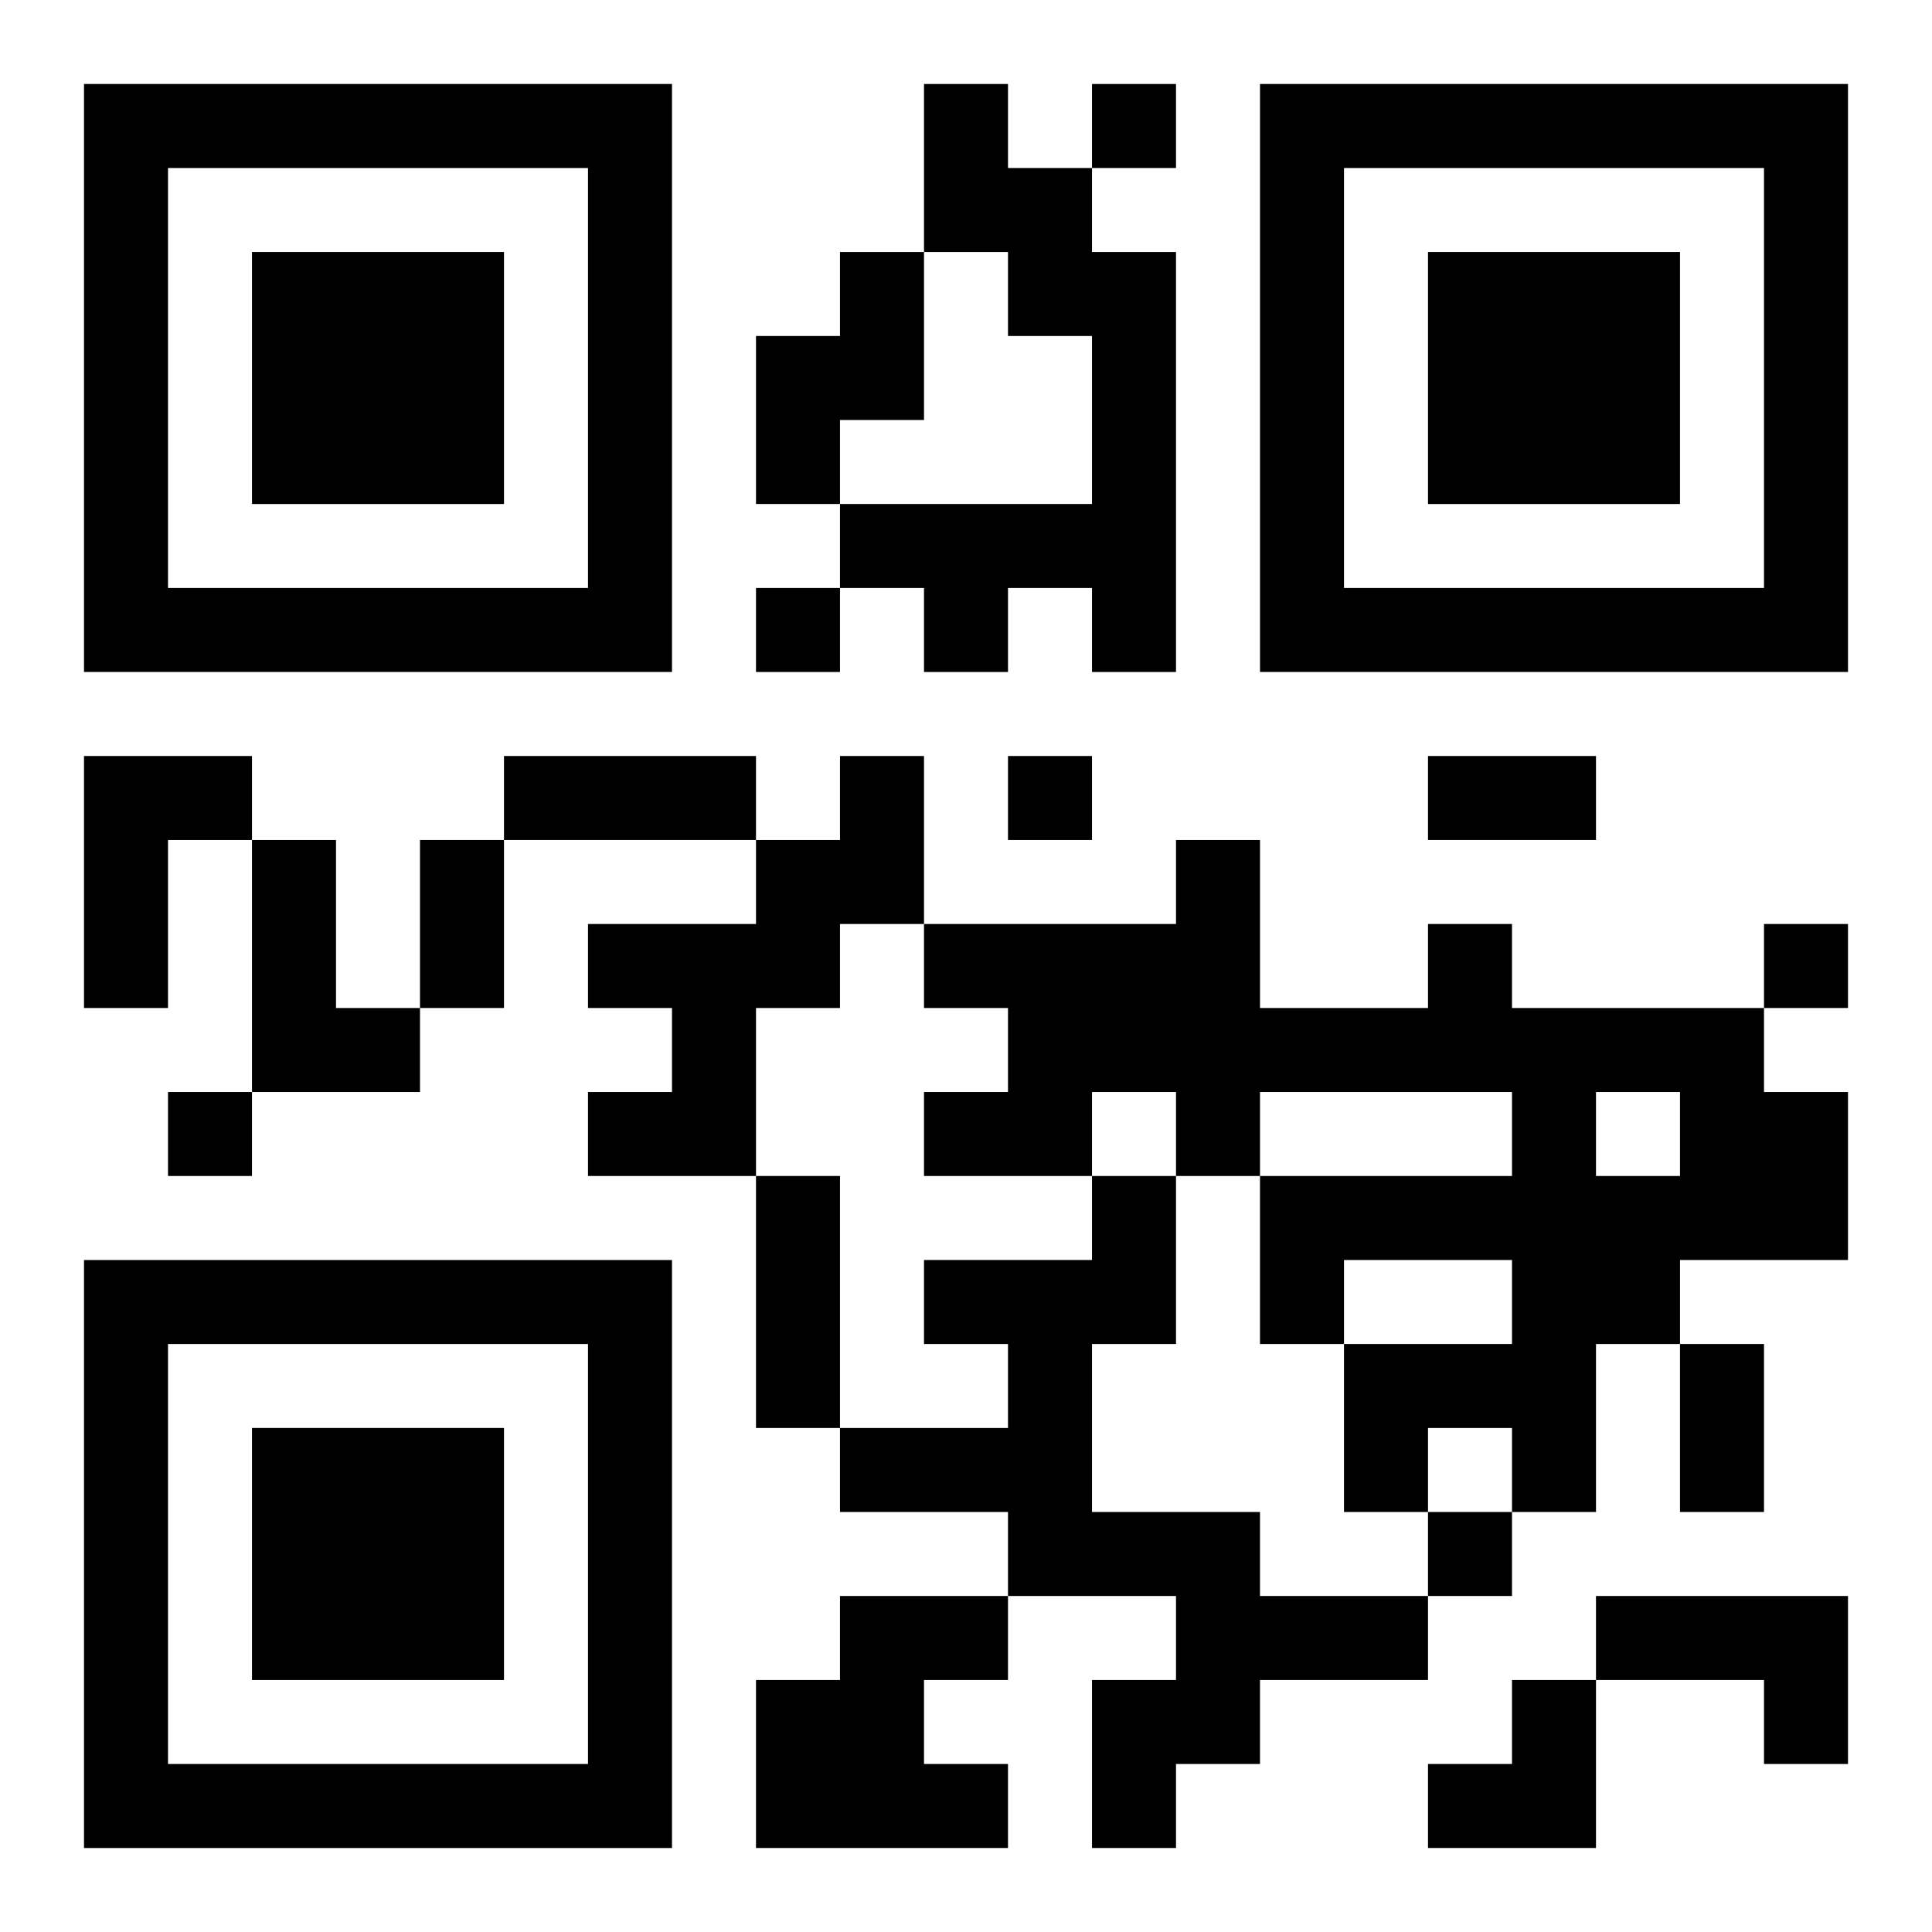
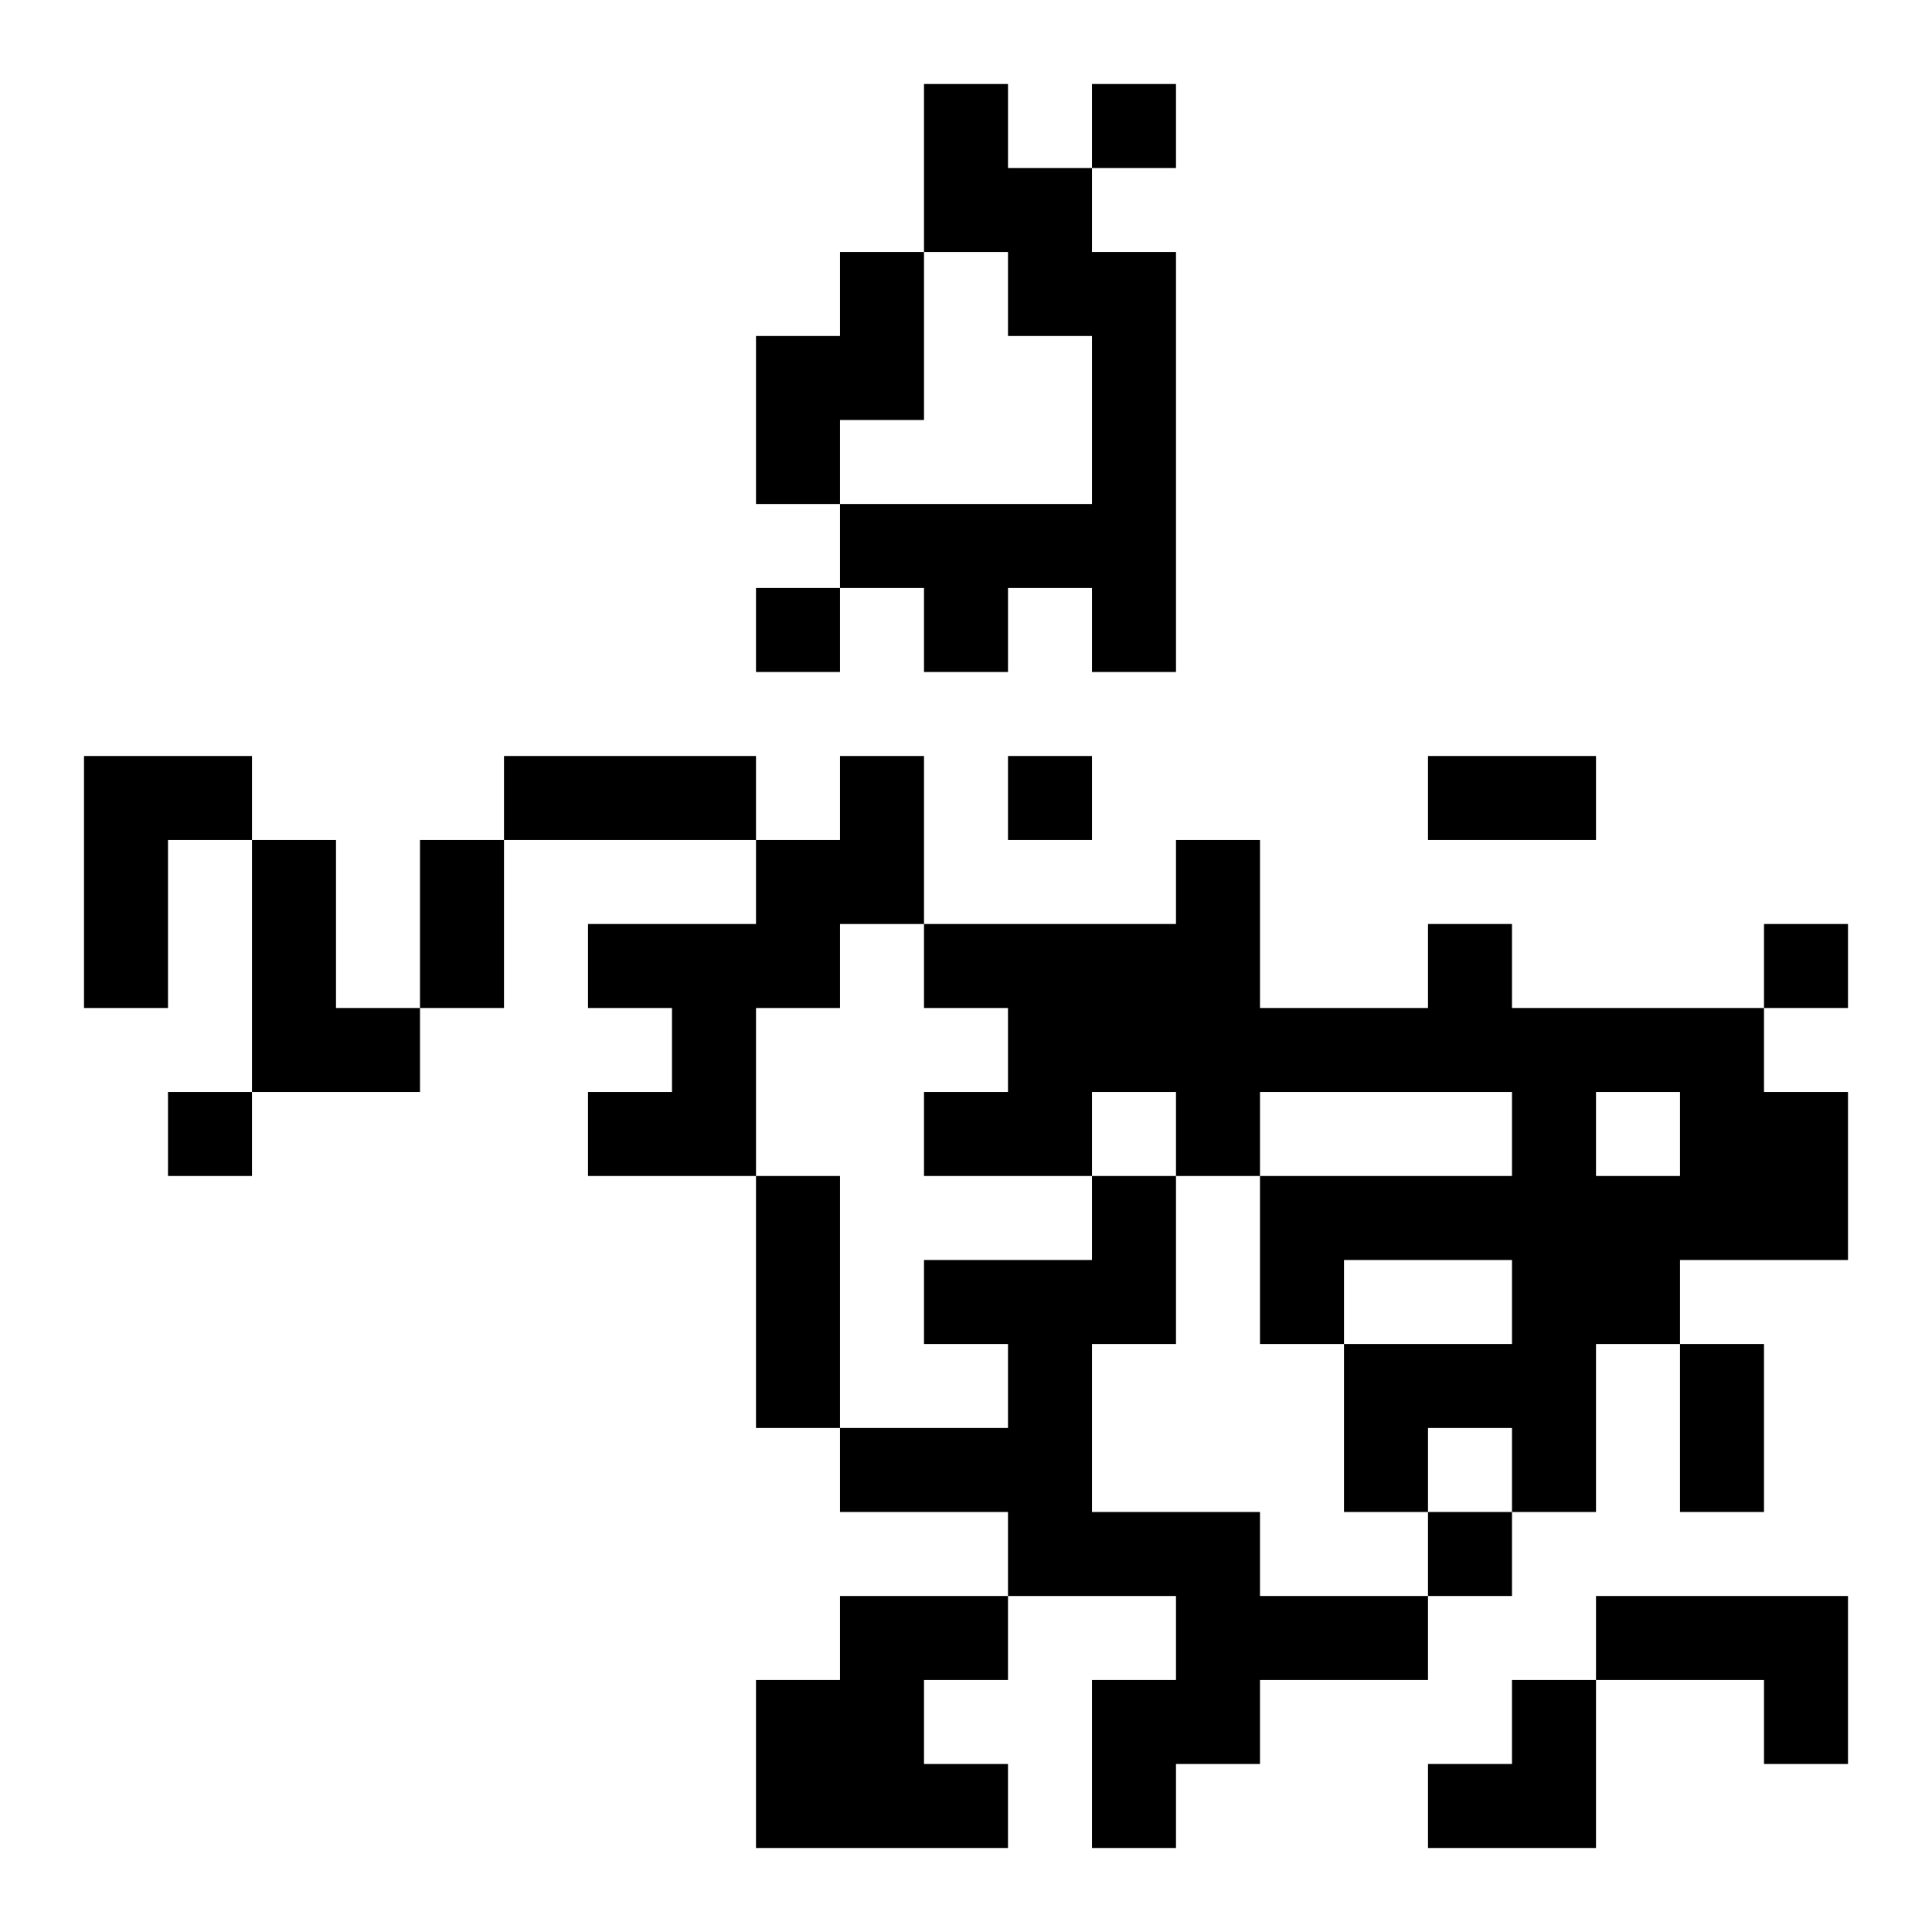
<svg xmlns="http://www.w3.org/2000/svg" xmlns:xlink="http://www.w3.org/1999/xlink" width="250" height="250" baseProfile="full" version="1.1" viewBox="-1 -1 23 23">
  <symbol id="a">
-     <path d="m0 7v7h7v-7h-7zm1 1h5v5h-5v-5zm1 1v3h3v-3h-3z" />
-   </symbol>
+     </symbol>
  <use y="-7" xlink:href="#a" />
  <use y="7" xlink:href="#a" />
  <use x="14" y="-7" xlink:href="#a" />
  <path d="m10 0h1v1h1v1h1v5h-1v-1h-1v1h-1v-1h-1v-1h3v-2h-1v-1h-1v-2m-1 2h1v2h-1v1h-1v-2h1v-1m-9 6h2v1h-1v2h-1v-3m9 0h1v2h-1v1h-1v2h-2v-1h1v-1h-1v-1h2v-1h1v-1m-7 1h1v2h1v1h-2v-3m14 1h1v1h3v1h1v2h-2v1h-1v2h-1v-1h-1v1h-1v-2h2v-1h-2v1h-1v-2h3v-1h-3v1h-1v-1h-1v1h-2v-1h1v-1h-1v-1h3v-1h1v2h2v-1m2 2v1h1v-1h-1m-6 1h1v2h-1v2h2v1h2v1h-2v1h-1v1h-1v-2h1v-1h-2v-1h-2v-1h2v-1h-1v-1h2v-1m-3 5h2v1h-1v1h1v1h-3v-2h1v-1m9 0h3v2h-1v-1h-2v-1m-6-18v1h1v-1h-1m-4 6v1h1v-1h-1m3 2v1h1v-1h-1m9 2v1h1v-1h-1m-19 2v1h1v-1h-1m15 5v1h1v-1h-1m-11-9h3v1h-3v-1m11 0h2v1h-2v-1m-12 1h1v2h-1v-2m4 4h1v3h-1v-3m11 2h1v2h-1v-2m-3 4m1 0h1v2h-2v-1h1z" />
</svg>